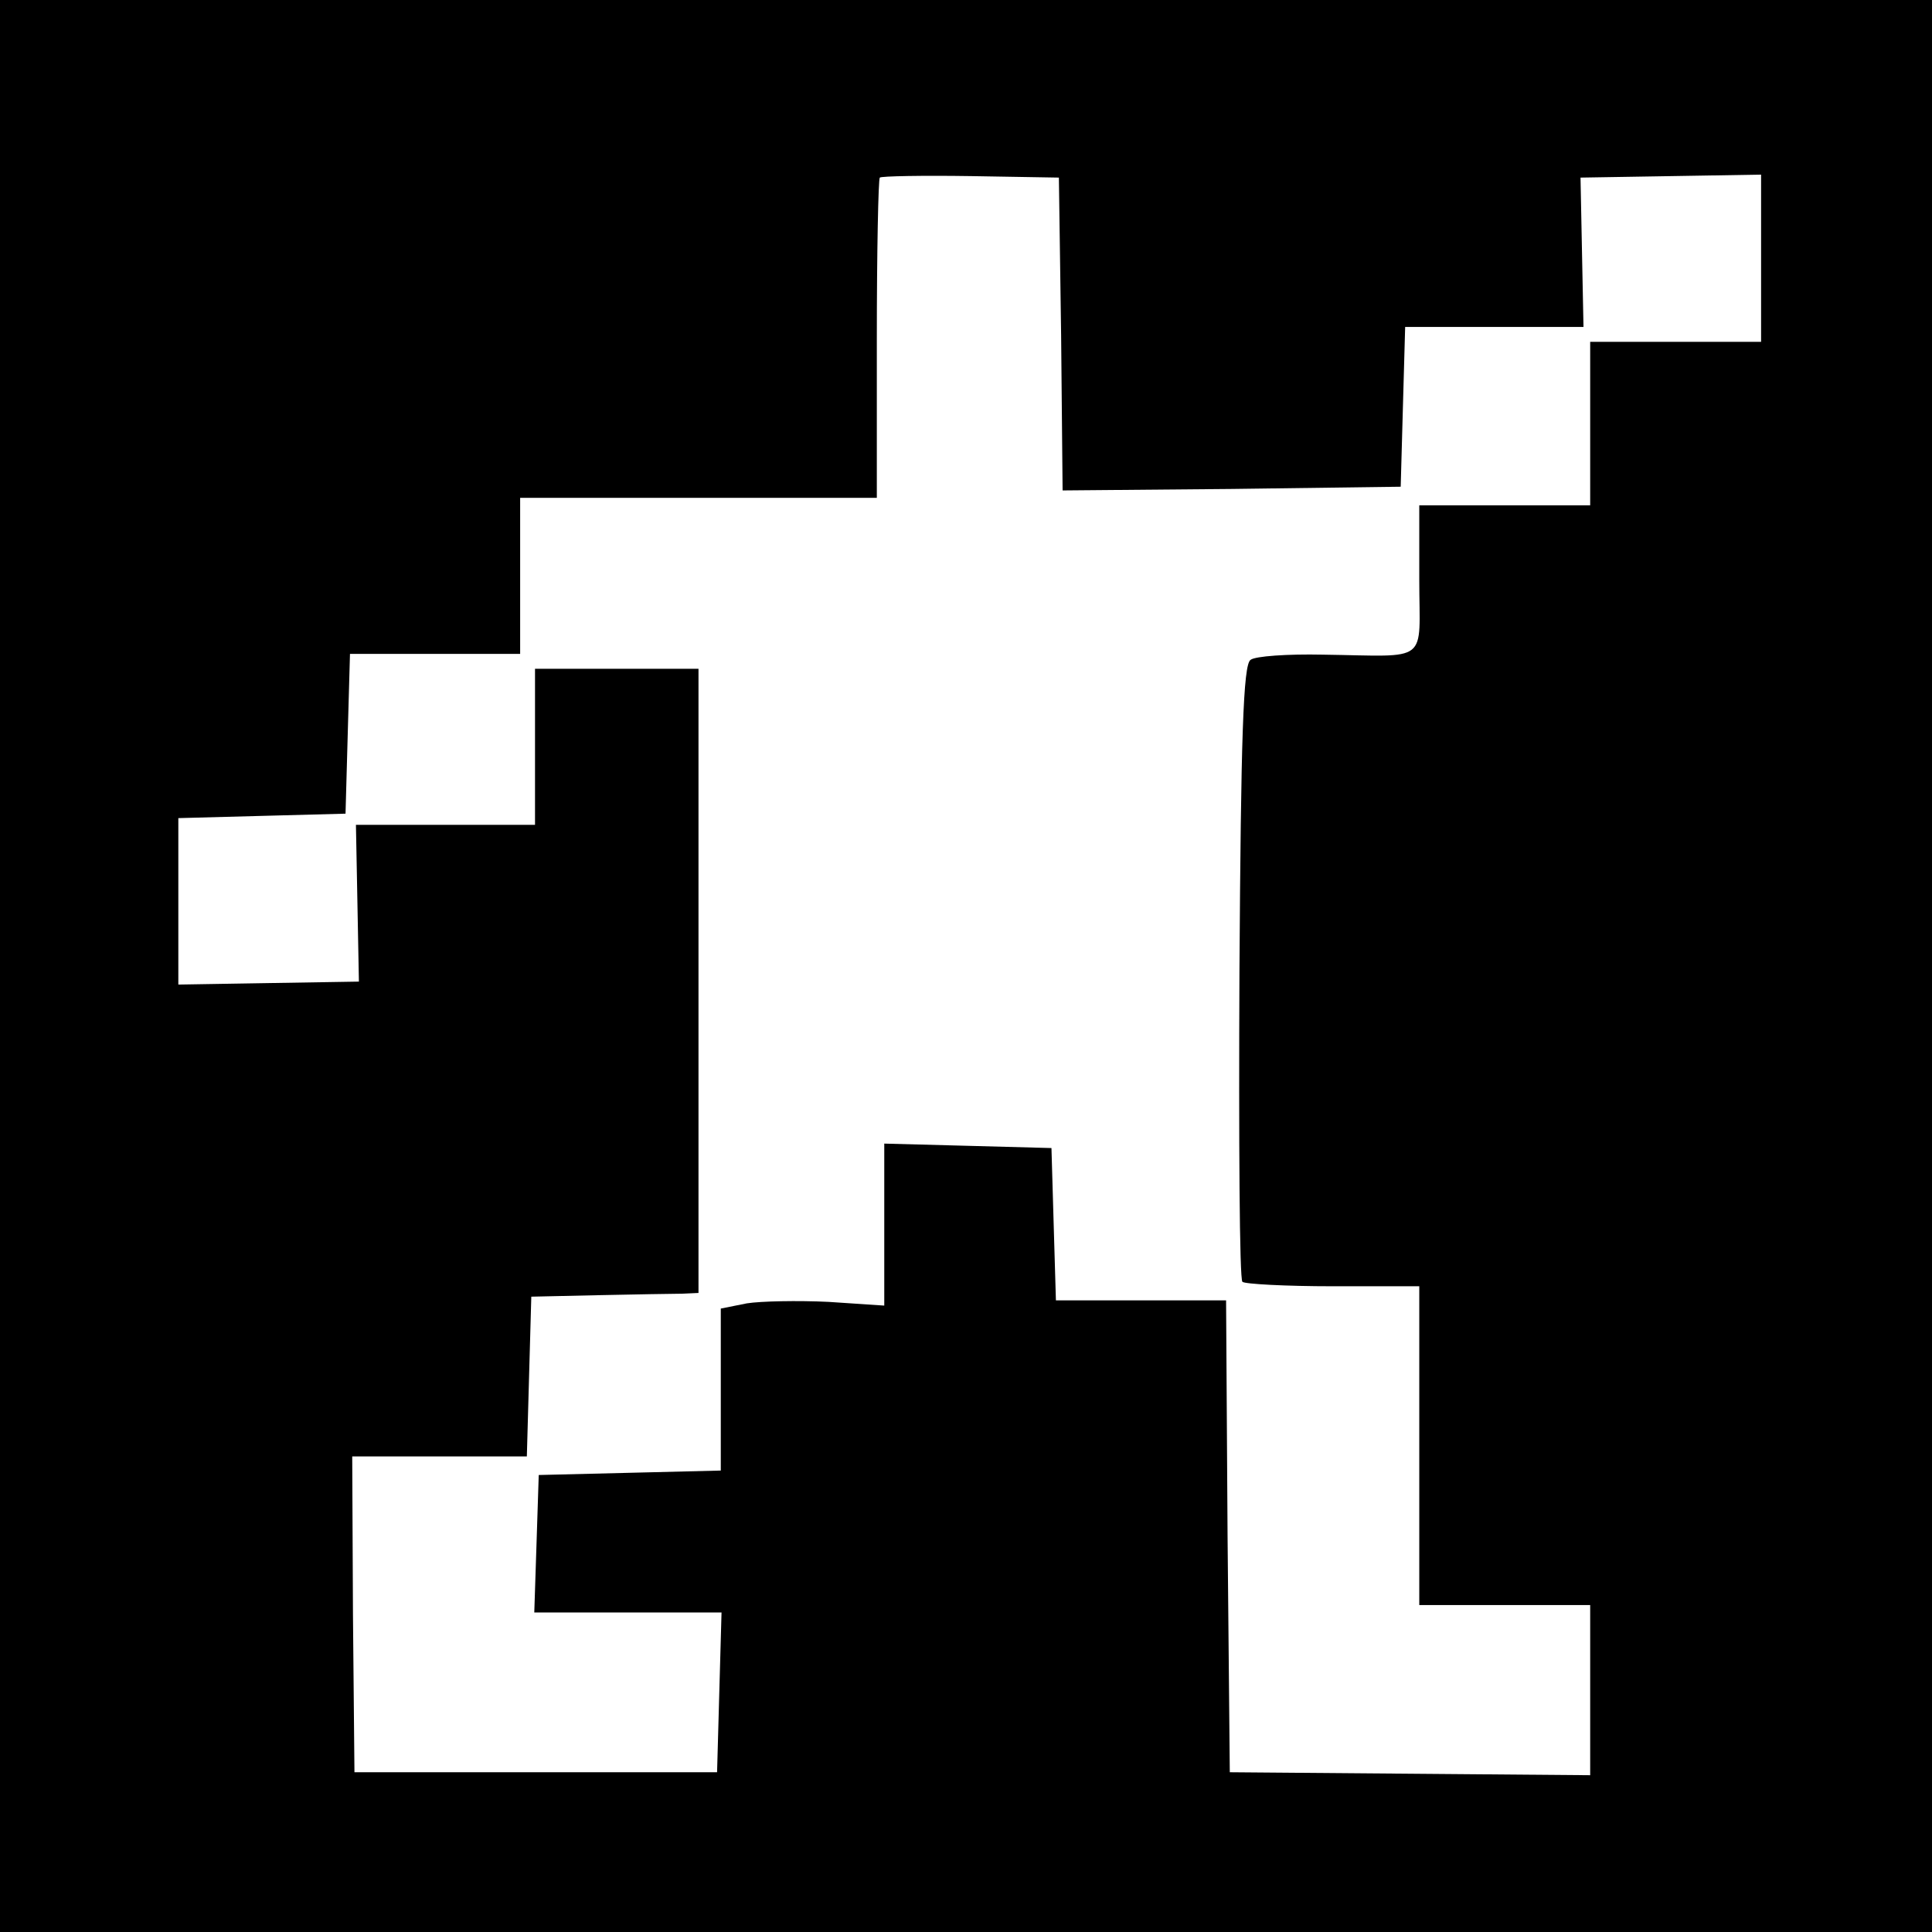
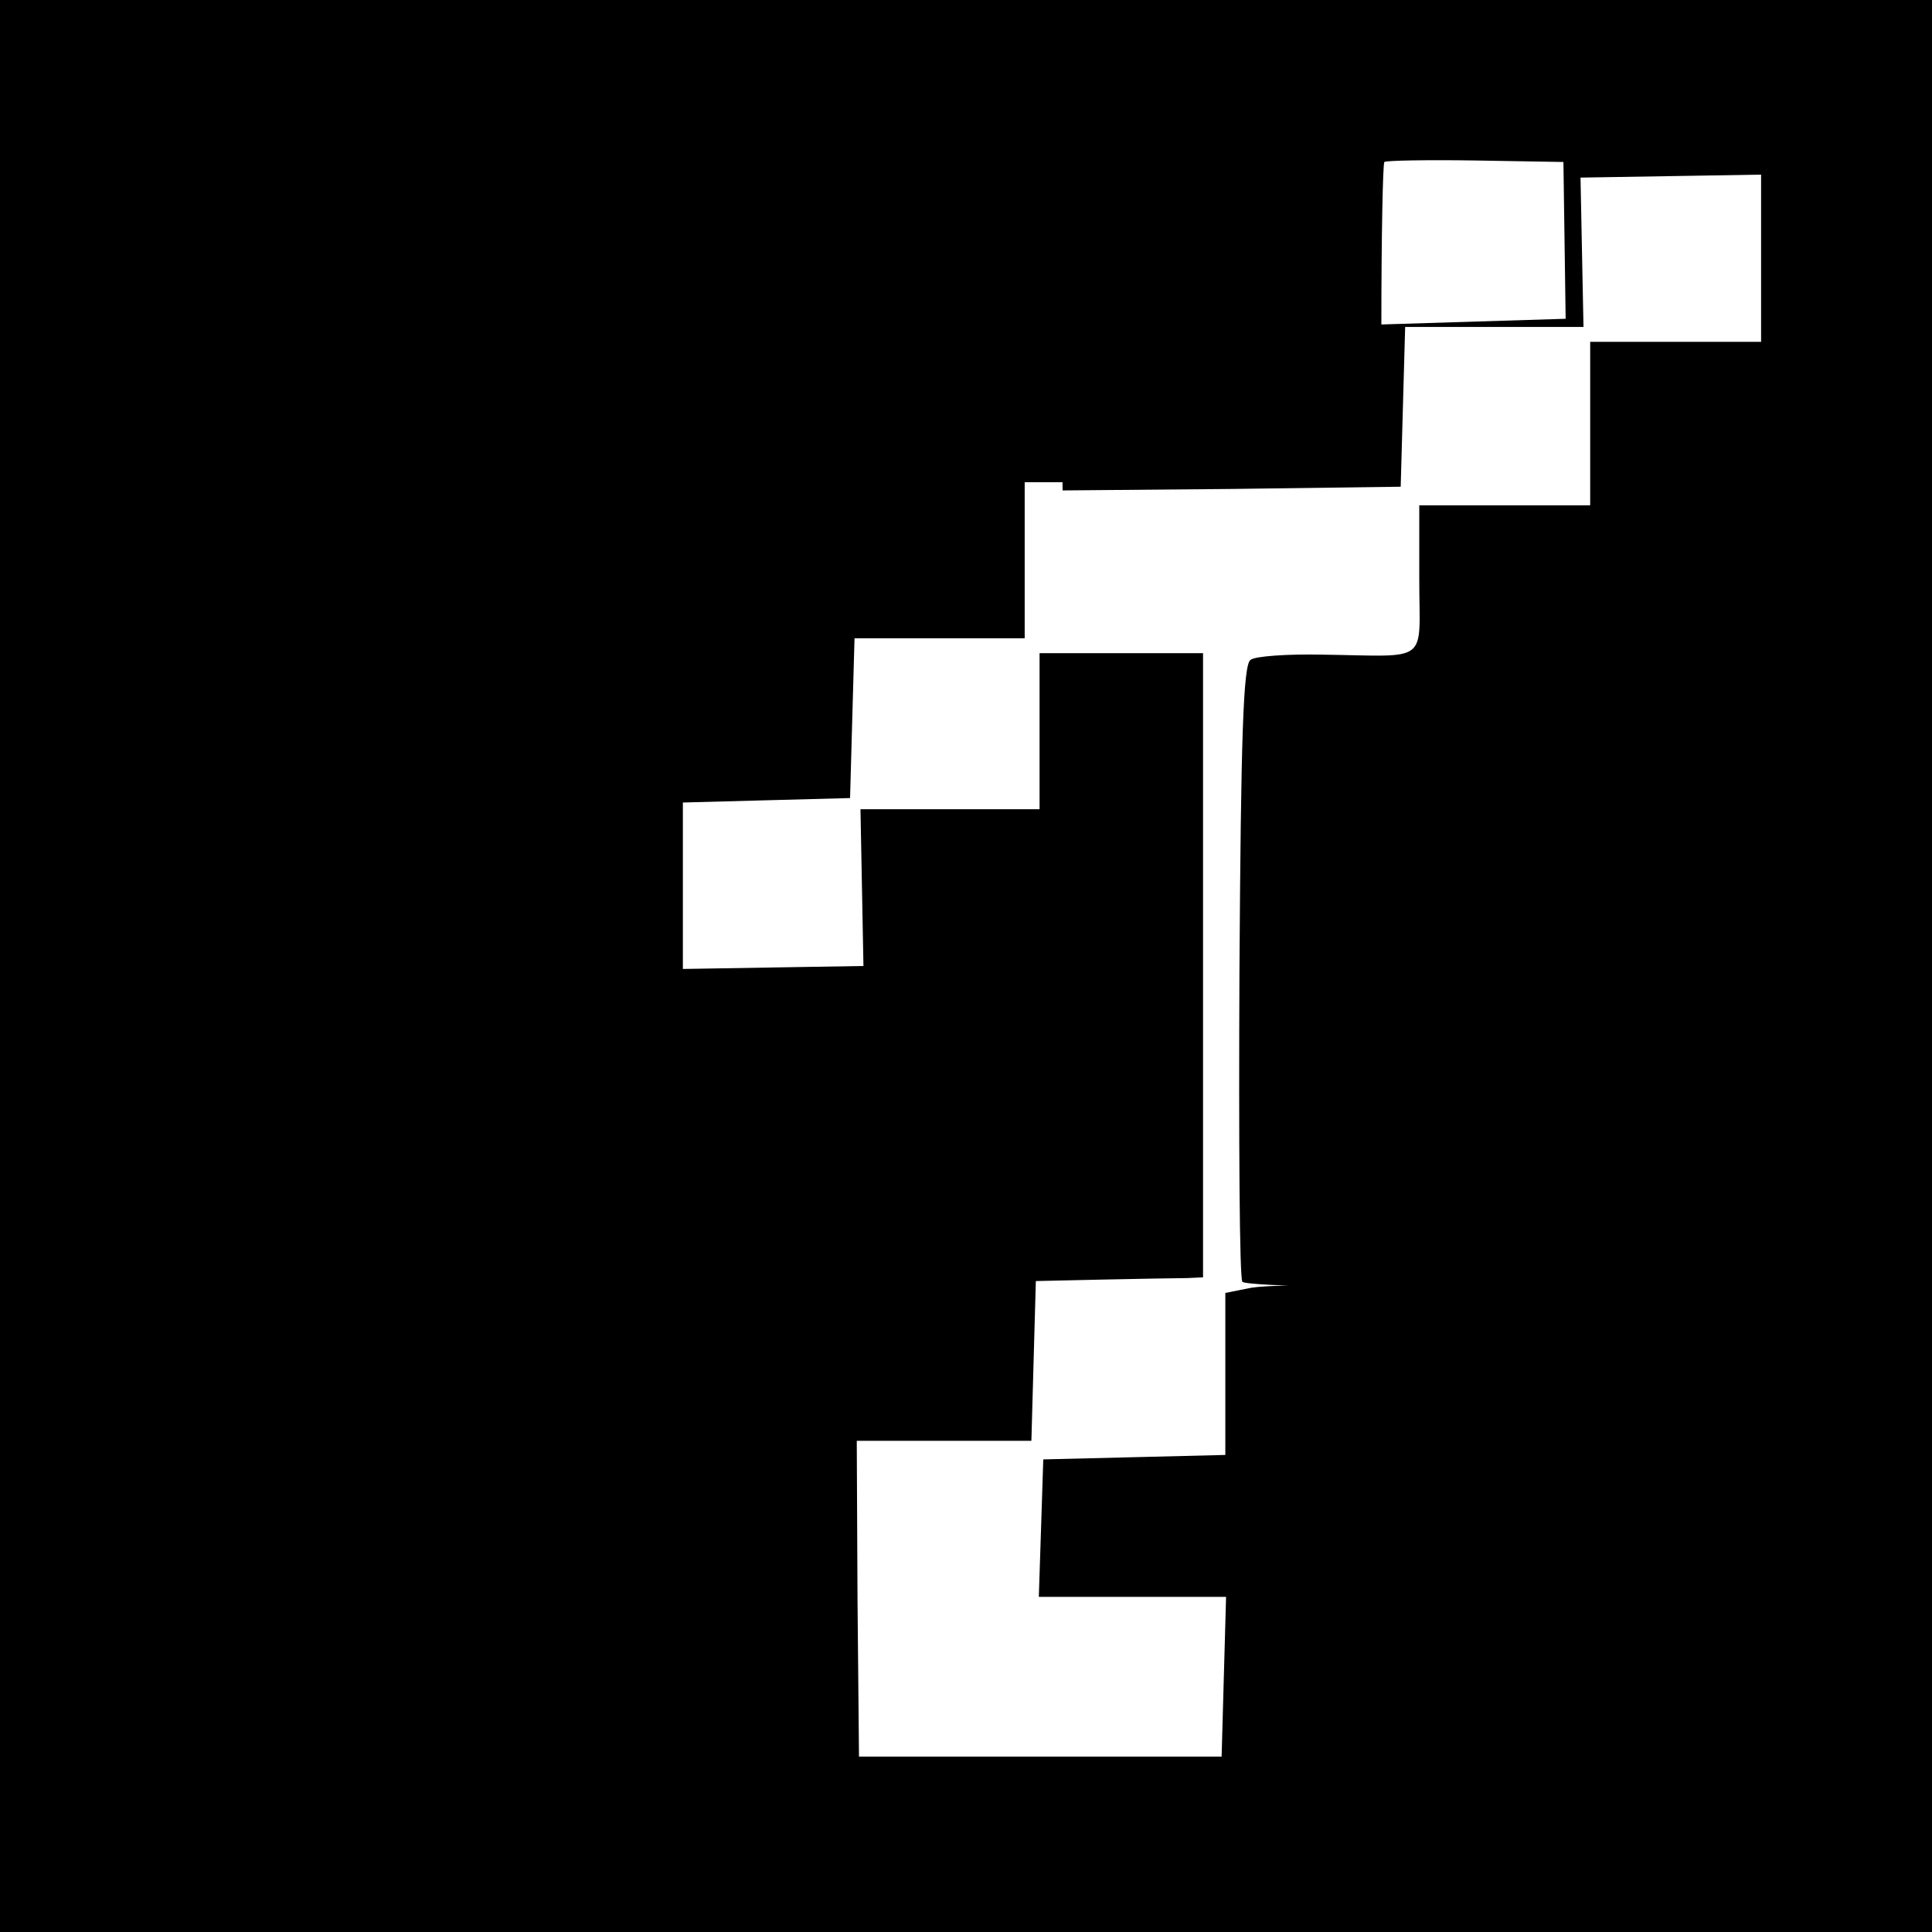
<svg xmlns="http://www.w3.org/2000/svg" version="1.0" width="260pt" height="260pt" viewBox="0 0 260 260" preserveAspectRatio="xMidYMid meet">
  <g transform="translate(0,260) scale(0.1,-0.1)" fill="#000000" stroke="none">
-     <path d="M0 1300 l0 -1300 1300 0 1300 0 0 1300 0 1300 -1300 0 -1300 0 0 -1300z m1428 850 l2 -210 228 2 227 3 3 108 3 107 120 0 120 0 -2 100 -2 101 122 2 121 2 0 -112 0 -113 -115 0 -115 0 0 -110 0 -110 -115 0 -115 0 0 -100 c0 -115 16 -103 -130 -101 -47 1 -91 -2 -97 -7 -10 -6 -13 -105 -15 -419 -1 -227 0 -415 4 -418 3 -3 58 -6 122 -6 l116 0 0 -214 0 -215 115 0 115 0 0 -114 0 -115 -242 2 -243 2 -3 318 -2 317 -115 0 -114 0 -3 102 -3 103 -112 3 -113 3 0 -109 0 -109 -75 5 c-41 2 -91 1 -110 -2 l-35 -7 0 -109 0 -109 -122 -3 -123 -3 -3 -93 -3 -92 126 0 126 0 -3 -107 -3 -108 -244 0 -244 0 -2 212 -1 213 117 0 118 0 3 108 3 107 90 2 c50 1 100 2 113 2 l22 1 0 420 0 420 -110 0 -110 0 0 -105 0 -105 -121 0 -120 0 2 -105 2 -106 -122 -2 -121 -2 0 112 0 112 112 3 113 3 3 108 3 107 114 0 115 0 0 105 0 105 240 0 240 0 0 213 c0 118 2 216 4 218 2 2 58 3 123 2 l118 -2 3 -211z" />
+     <path d="M0 1300 l0 -1300 1300 0 1300 0 0 1300 0 1300 -1300 0 -1300 0 0 -1300z m1428 850 l2 -210 228 2 227 3 3 108 3 107 120 0 120 0 -2 100 -2 101 122 2 121 2 0 -112 0 -113 -115 0 -115 0 0 -110 0 -110 -115 0 -115 0 0 -100 c0 -115 16 -103 -130 -101 -47 1 -91 -2 -97 -7 -10 -6 -13 -105 -15 -419 -1 -227 0 -415 4 -418 3 -3 58 -6 122 -6 c-41 2 -91 1 -110 -2 l-35 -7 0 -109 0 -109 -122 -3 -123 -3 -3 -93 -3 -92 126 0 126 0 -3 -107 -3 -108 -244 0 -244 0 -2 212 -1 213 117 0 118 0 3 108 3 107 90 2 c50 1 100 2 113 2 l22 1 0 420 0 420 -110 0 -110 0 0 -105 0 -105 -121 0 -120 0 2 -105 2 -106 -122 -2 -121 -2 0 112 0 112 112 3 113 3 3 108 3 107 114 0 115 0 0 105 0 105 240 0 240 0 0 213 c0 118 2 216 4 218 2 2 58 3 123 2 l118 -2 3 -211z" />
  </g>
</svg>